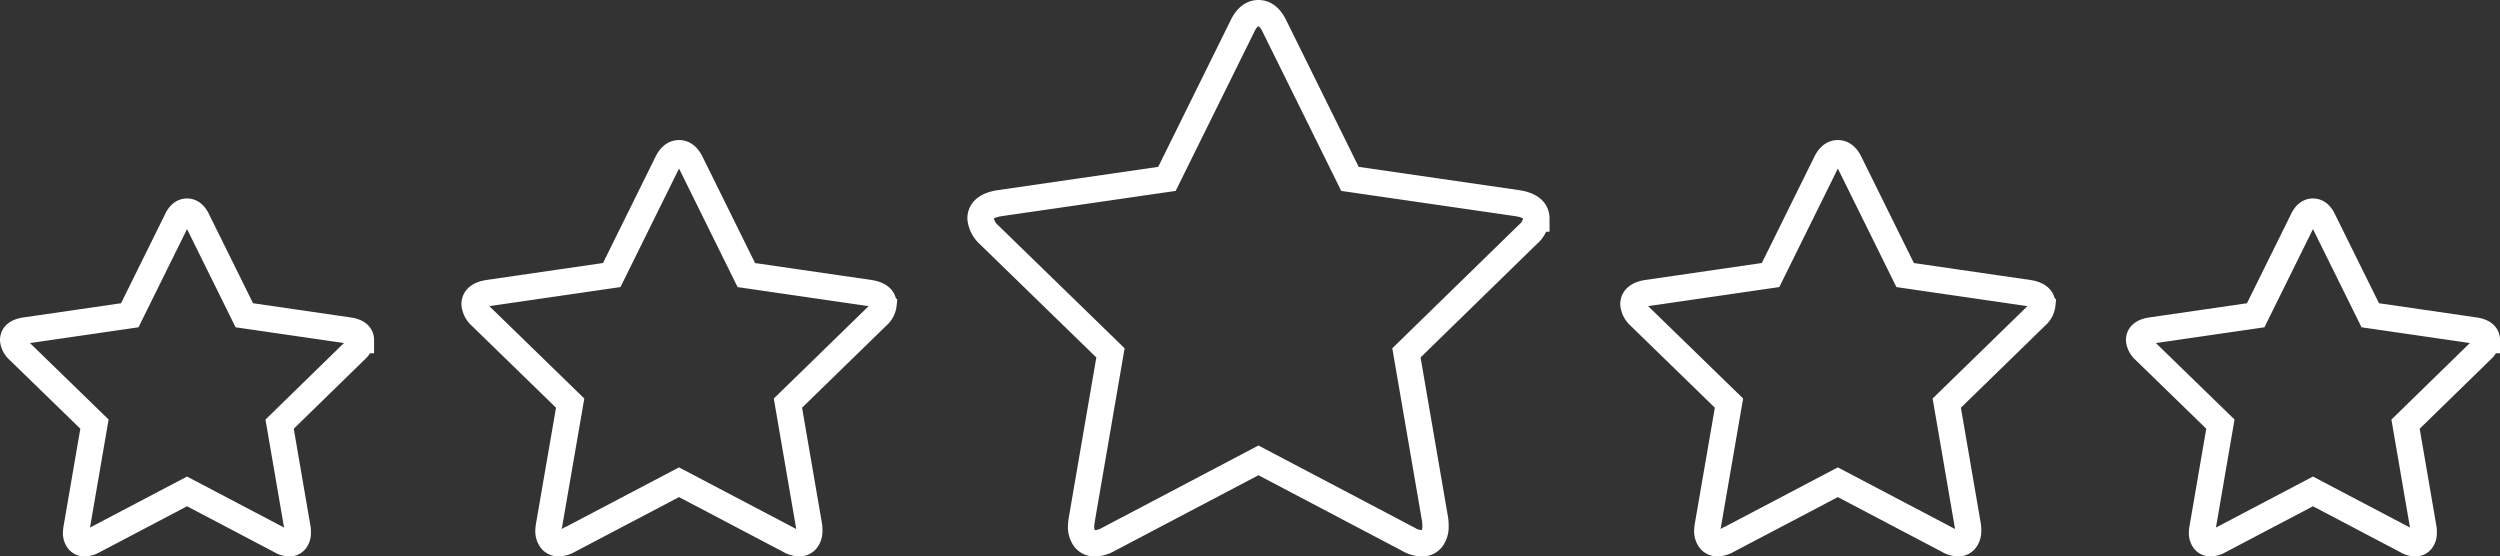
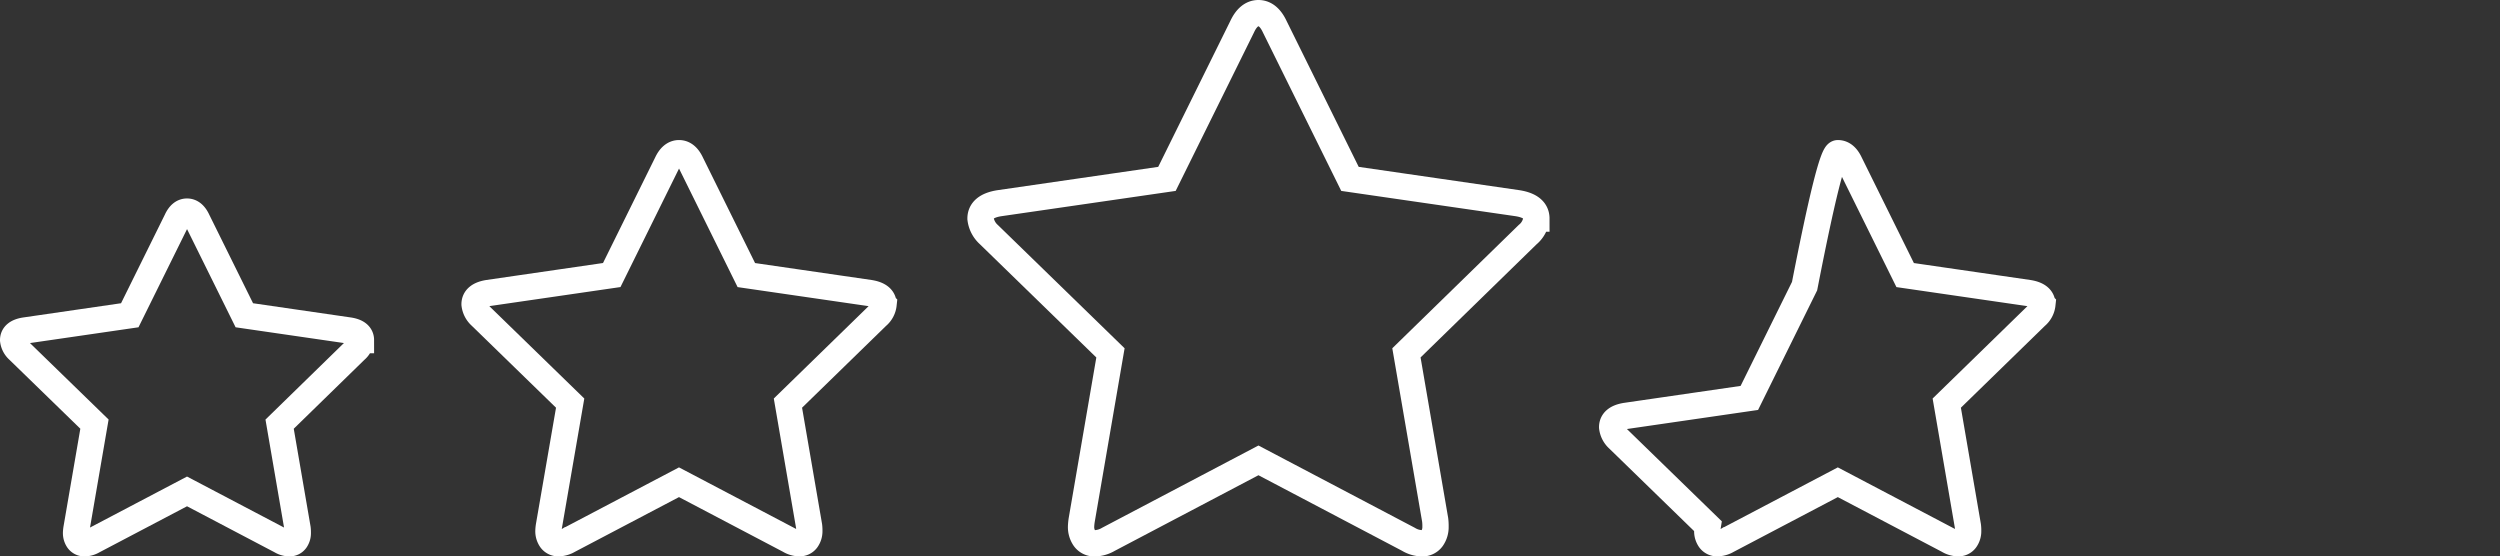
<svg xmlns="http://www.w3.org/2000/svg" width="190.065" height="42.303" viewBox="0 0 190.065 42.303">
  <rect x="0" y="0" width="190.065" height="42.303" fill="#333333" stroke="none" />
  <g id="Gruppe_3295" data-name="Gruppe 3295" transform="translate(-1665.932 -2446.41)">
    <path id="star" d="M26.438,9.771a1.148,1.148,0,0,1-.413.762l-5.767,5.625L21.624,24.1a2.361,2.361,0,0,1,.016.318.937.937,0,0,1-.167.564.562.562,0,0,1-.485.231,1.283,1.283,0,0,1-.635-.191l-7.134-3.75-7.134,3.75a1.348,1.348,0,0,1-.635.191.577.577,0,0,1-.5-.231.941.941,0,0,1-.167-.564,2.6,2.6,0,0,1,.032-.318l1.367-7.944L.4,10.534A1.21,1.21,0,0,1,0,9.771q0-.588.89-.731l7.976-1.16L12.44.651q.3-.651.778-.651T14,.651l3.575,7.229,7.976,1.16q.89.143.89.731Z" transform="translate(1666.932 2462.498)" fill="none" stroke="#fff" stroke-width="2" />
    <path id="star-2" data-name="star" d="M31.094,11.492a1.35,1.35,0,0,1-.486.9L23.825,19l1.607,9.343a2.777,2.777,0,0,1,.019.374,1.1,1.1,0,0,1-.2.663.66.66,0,0,1-.571.271,1.509,1.509,0,0,1-.747-.225l-8.39-4.41-8.39,4.41a1.586,1.586,0,0,1-.747.225.678.678,0,0,1-.588-.271,1.106,1.106,0,0,1-.2-.663,3.055,3.055,0,0,1,.037-.374L7.269,19l-6.8-6.614a1.423,1.423,0,0,1-.467-.9q0-.691,1.047-.859l9.381-1.364,4.2-8.5Q14.987,0,15.547,0t.916.766l4.2,8.5,9.381,1.364q1.047.168,1.047.859Z" transform="translate(1702.01 2458.057)" fill="none" stroke="#fff" stroke-width="2" />
    <path id="star-3" data-name="star" d="M42.258,15.618a1.834,1.834,0,0,1-.661,1.218l-9.218,8.99,2.185,12.7a3.775,3.775,0,0,1,.026.508,1.5,1.5,0,0,1-.266.9.9.9,0,0,1-.776.369A2.05,2.05,0,0,1,32.532,40L21.129,34,9.726,40a2.155,2.155,0,0,1-1.015.305.922.922,0,0,1-.8-.369,1.5,1.5,0,0,1-.268-.9,4.152,4.152,0,0,1,.05-.508l2.185-12.7L.635,16.837A1.935,1.935,0,0,1,0,15.618q0-.939,1.423-1.168L14.172,12.6,19.885,1.041Q20.367,0,21.129,0t1.244,1.041L28.087,12.6,40.836,14.45q1.423.229,1.423,1.168Z" transform="translate(1740.478 2447.41)" fill="none" stroke="#fff" stroke-width="2" />
-     <path id="star-4" data-name="star" d="M31.094,11.492a1.35,1.35,0,0,1-.486.9L23.825,19l1.607,9.343a2.777,2.777,0,0,1,.019.374,1.1,1.1,0,0,1-.2.663.66.66,0,0,1-.571.271,1.509,1.509,0,0,1-.747-.225l-8.39-4.41-8.39,4.41a1.586,1.586,0,0,1-.747.225.678.678,0,0,1-.588-.271,1.106,1.106,0,0,1-.2-.663,3.055,3.055,0,0,1,.037-.374L7.269,19l-6.8-6.614a1.423,1.423,0,0,1-.467-.9q0-.691,1.047-.859l9.381-1.364,4.2-8.5Q14.987,0,15.547,0t.916.766l4.2,8.5,9.381,1.364q1.047.168,1.047.859Z" transform="translate(1790.111 2458.057)" fill="none" stroke="#fff" stroke-width="2" />
-     <path id="star-5" data-name="star" d="M26.438,9.771a1.148,1.148,0,0,1-.413.762l-5.767,5.625L21.624,24.1a2.361,2.361,0,0,1,.016.318.937.937,0,0,1-.167.564.562.562,0,0,1-.485.231,1.283,1.283,0,0,1-.635-.191l-7.134-3.75-7.134,3.75a1.348,1.348,0,0,1-.635.191.577.577,0,0,1-.5-.231.941.941,0,0,1-.167-.564,2.6,2.6,0,0,1,.032-.318l1.367-7.944L.4,10.534A1.21,1.21,0,0,1,0,9.771q0-.588.89-.731l7.976-1.16L12.44.651q.3-.651.778-.651T14,.651l3.575,7.229,7.976,1.16q.89.143.89.731Z" transform="translate(1828.558 2462.498)" fill="none" stroke="#fff" stroke-width="2" />
+     <path id="star-4" data-name="star" d="M31.094,11.492a1.35,1.35,0,0,1-.486.9L23.825,19l1.607,9.343a2.777,2.777,0,0,1,.019.374,1.1,1.1,0,0,1-.2.663.66.66,0,0,1-.571.271,1.509,1.509,0,0,1-.747-.225l-8.39-4.41-8.39,4.41a1.586,1.586,0,0,1-.747.225.678.678,0,0,1-.588-.271,1.106,1.106,0,0,1-.2-.663,3.055,3.055,0,0,1,.037-.374l-6.8-6.614a1.423,1.423,0,0,1-.467-.9q0-.691,1.047-.859l9.381-1.364,4.2-8.5Q14.987,0,15.547,0t.916.766l4.2,8.5,9.381,1.364q1.047.168,1.047.859Z" transform="translate(1790.111 2458.057)" fill="none" stroke="#fff" stroke-width="2" />
  </g>
</svg>